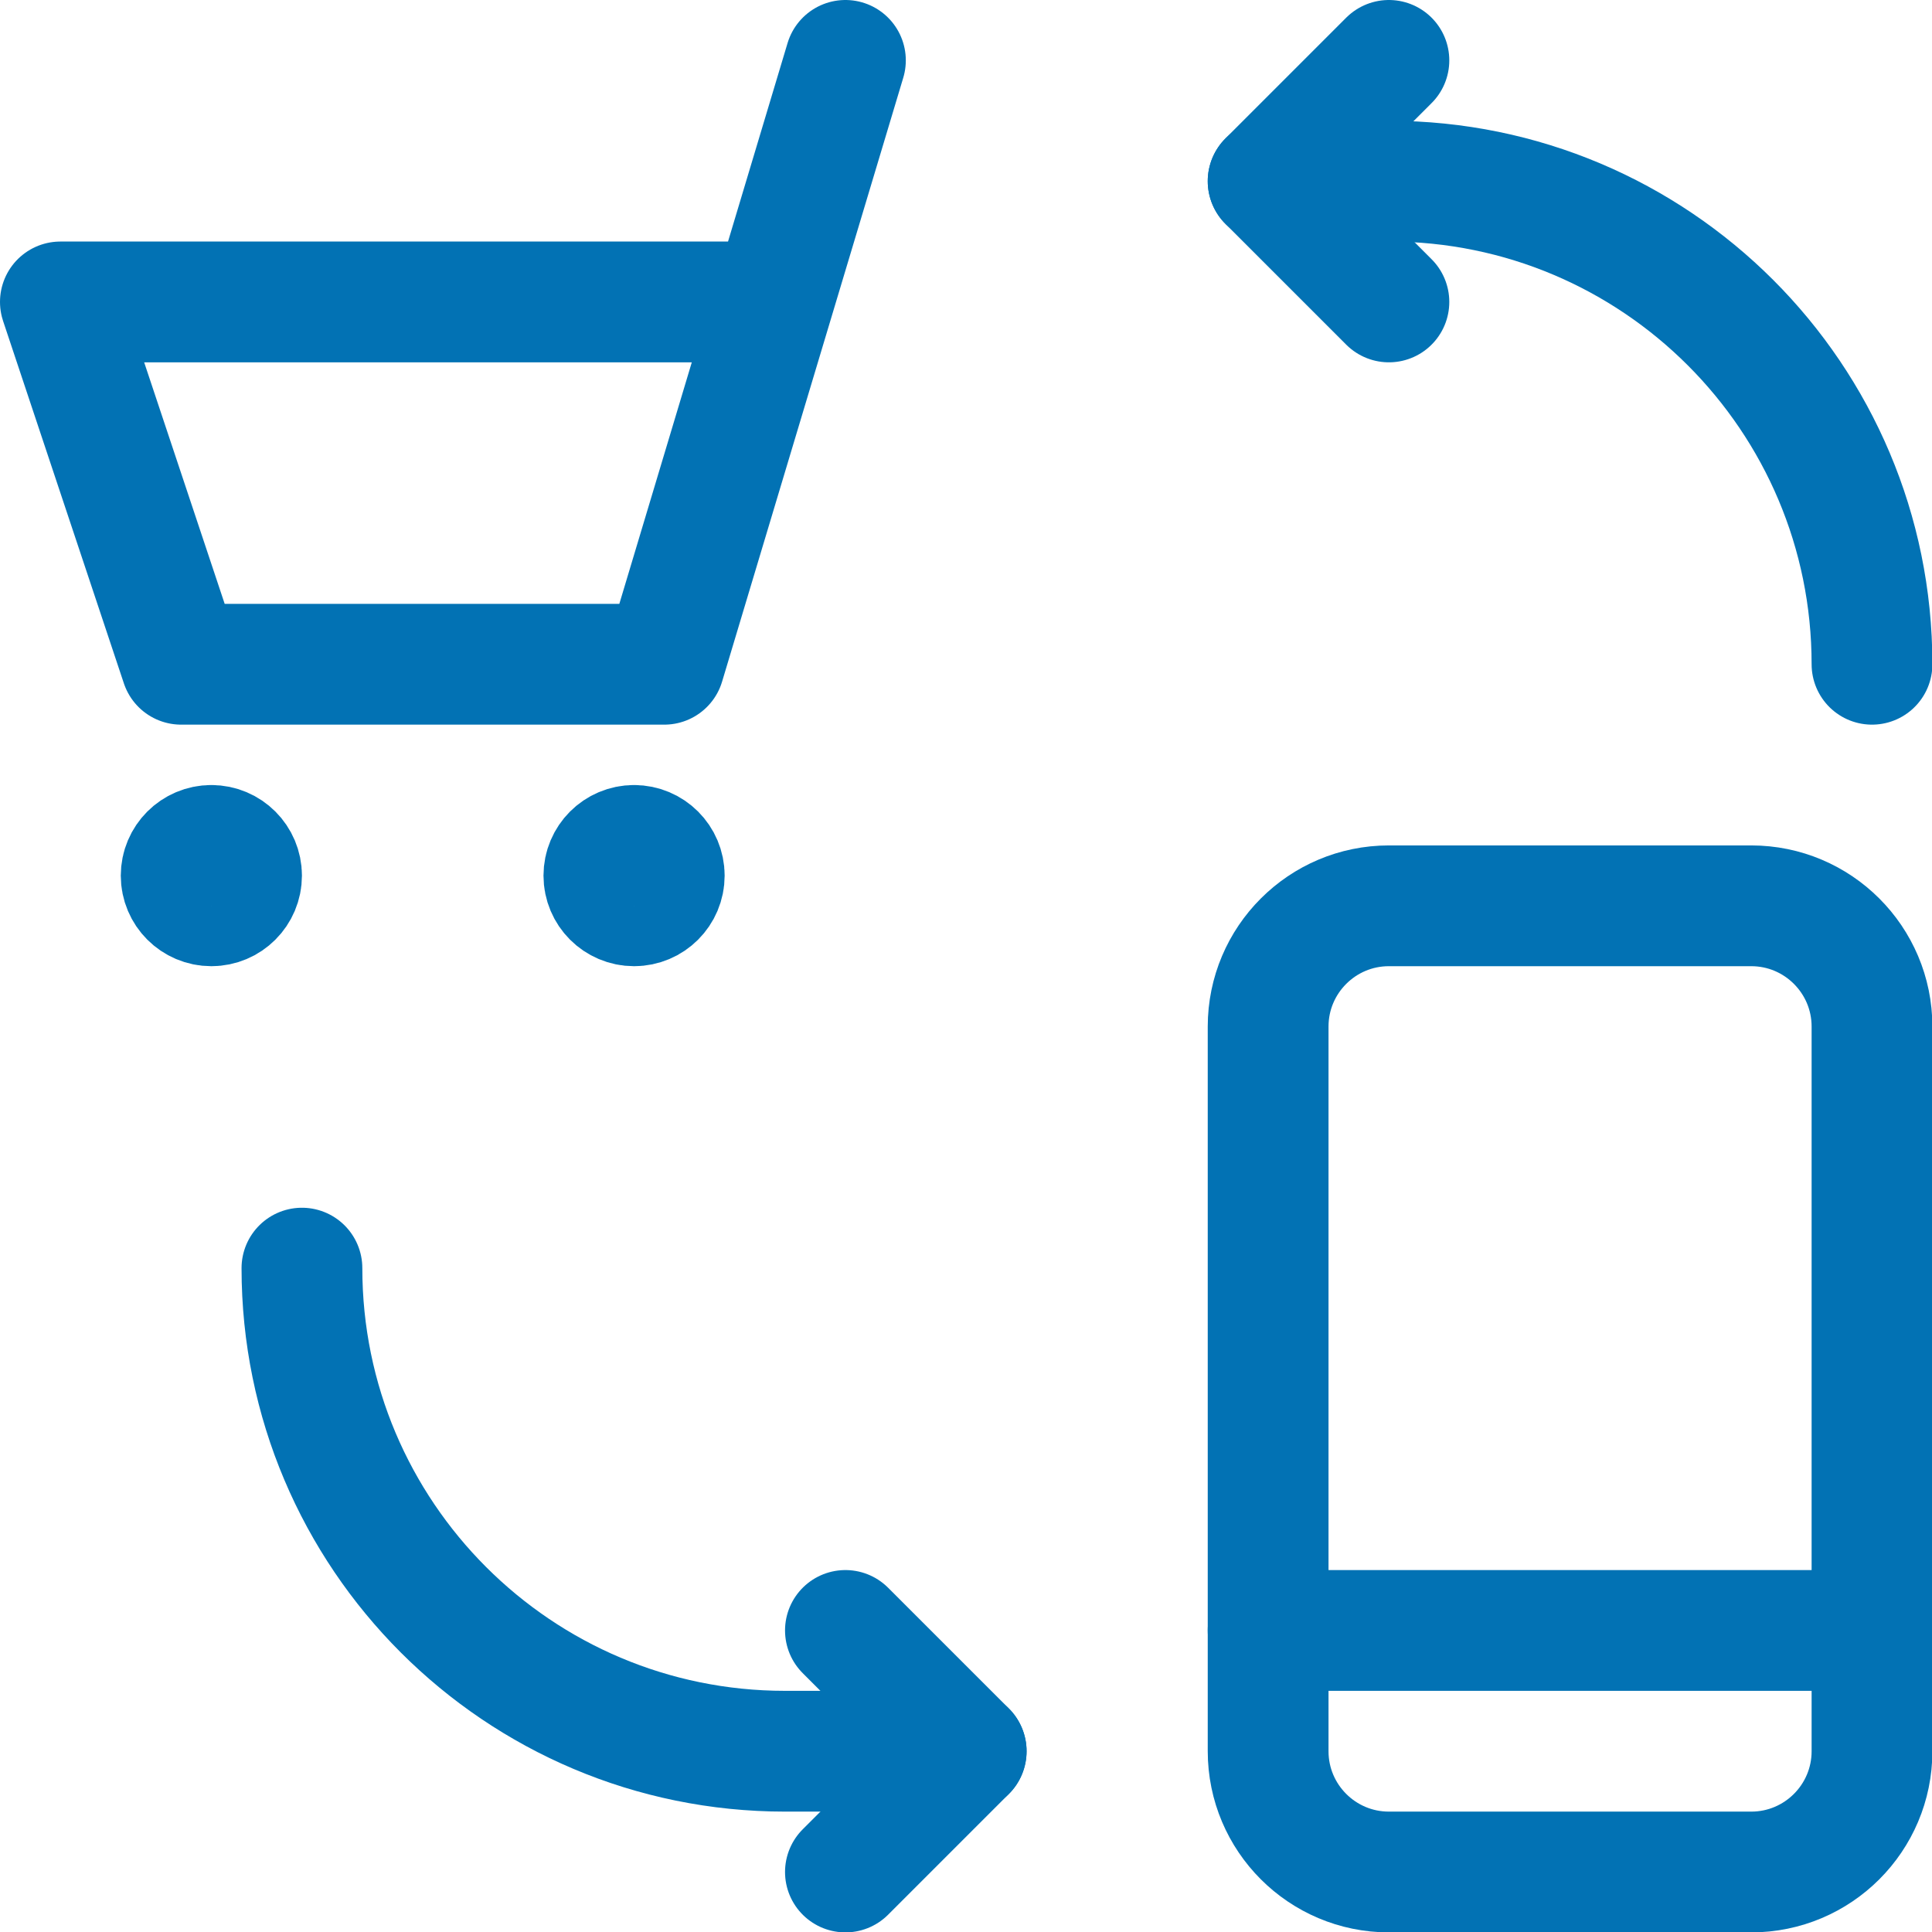
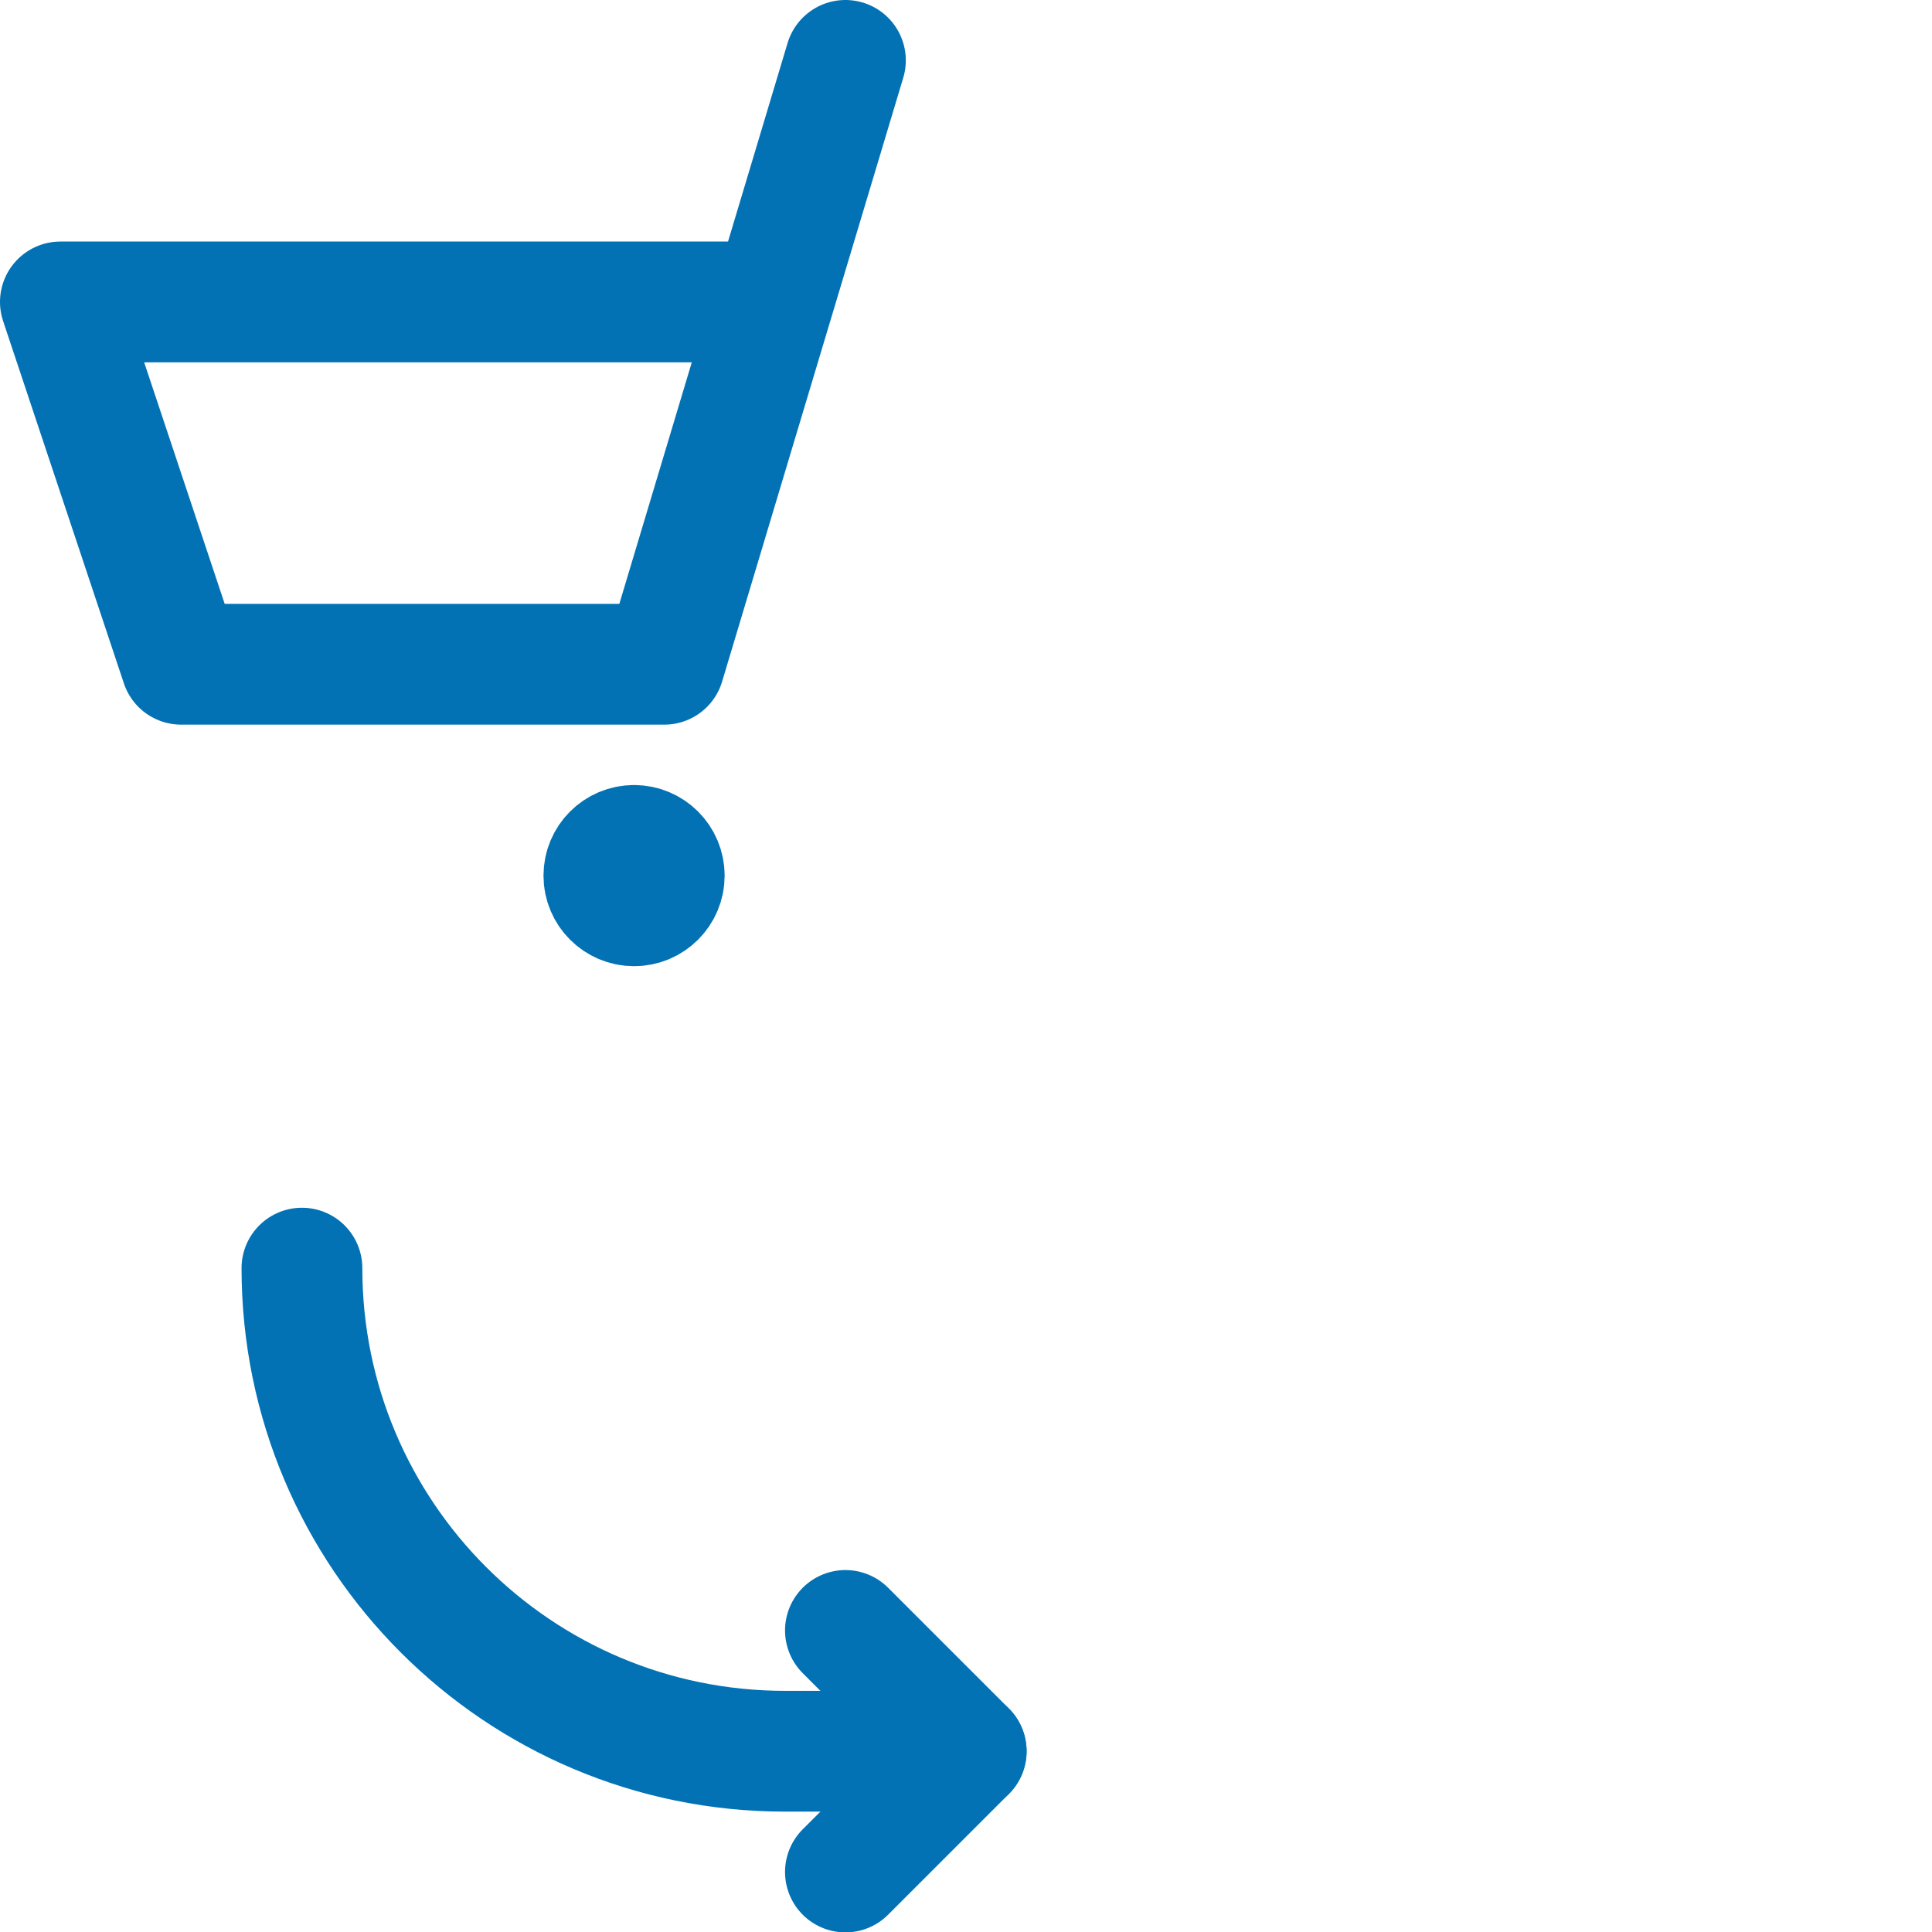
<svg xmlns="http://www.w3.org/2000/svg" height="40" viewBox="0 0 40 40" width="40">
  <g fill="none" stroke="#0272b4" stroke-linecap="round" stroke-linejoin="round" stroke-width="1.5" transform="scale(1.667)">
-     <path d="m17.25 11.25h4.5c.828 0 1.5.672 1.5 1.5v9c0 .828-.672 1.5-1.5 1.5h-4.5c-.828 0-1.5-.672-1.5-1.5v-9c0-.828.672-1.5 1.5-1.5z" />
-     <path d="m15.75 20.25h7.5" />
    <path d="m3.75 15.75c0 3.314 2.686 6 6 6h2.25" />
-     <path d="m23.25 8.25c0-3.314-2.686-6-6-6h-1.5" />
-     <path d="m17.25.75-1.5 1.5 1.5 1.5" />
    <path d="m10.5 23.25 1.5-1.5-1.5-1.5" />
    <path d="m10.5.75-2.25 7.5h-6l-1.5-4.5h8.85" />
-     <path d="m2.625 10.5c.207 0 .375.168.375.375s-.168.375-.375.375-.375-.168-.375-.375.168-.375.375-.375" />
    <path d="m7.875 10.5c.207 0 .375.168.375.375s-.168.375-.375.375-.375-.168-.375-.375.168-.375.375-.375" />
  </g>
</svg>